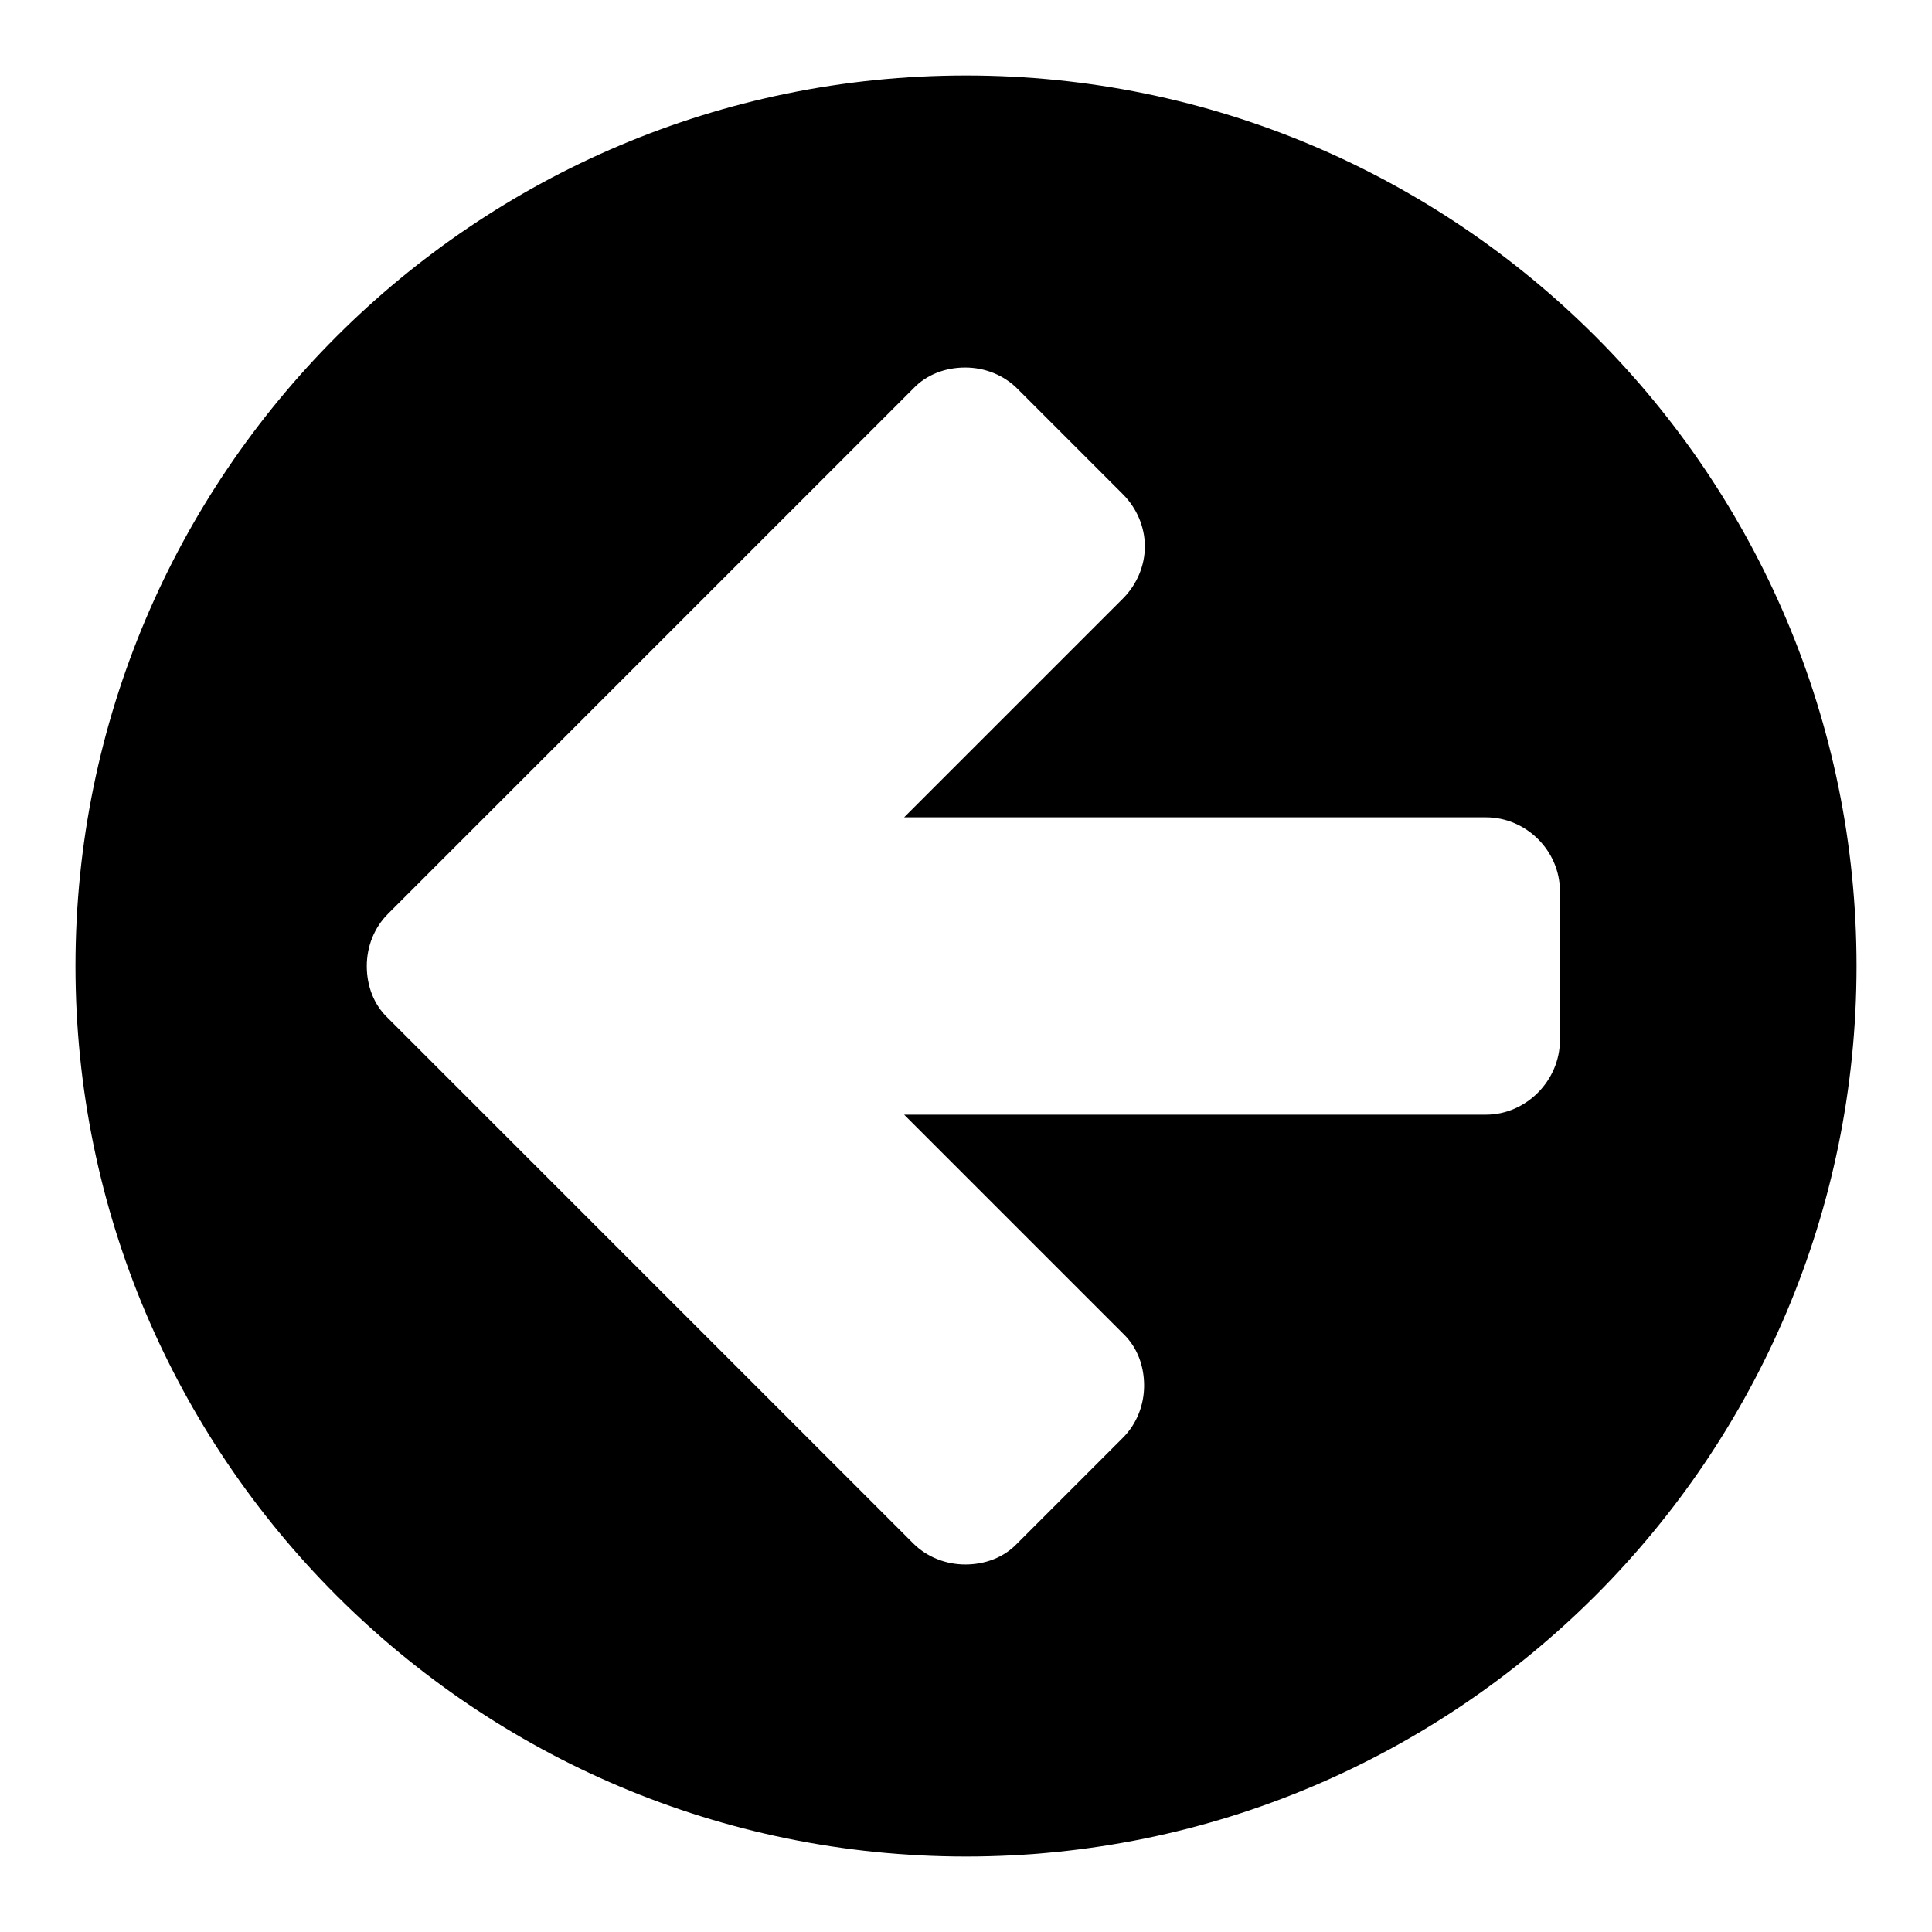
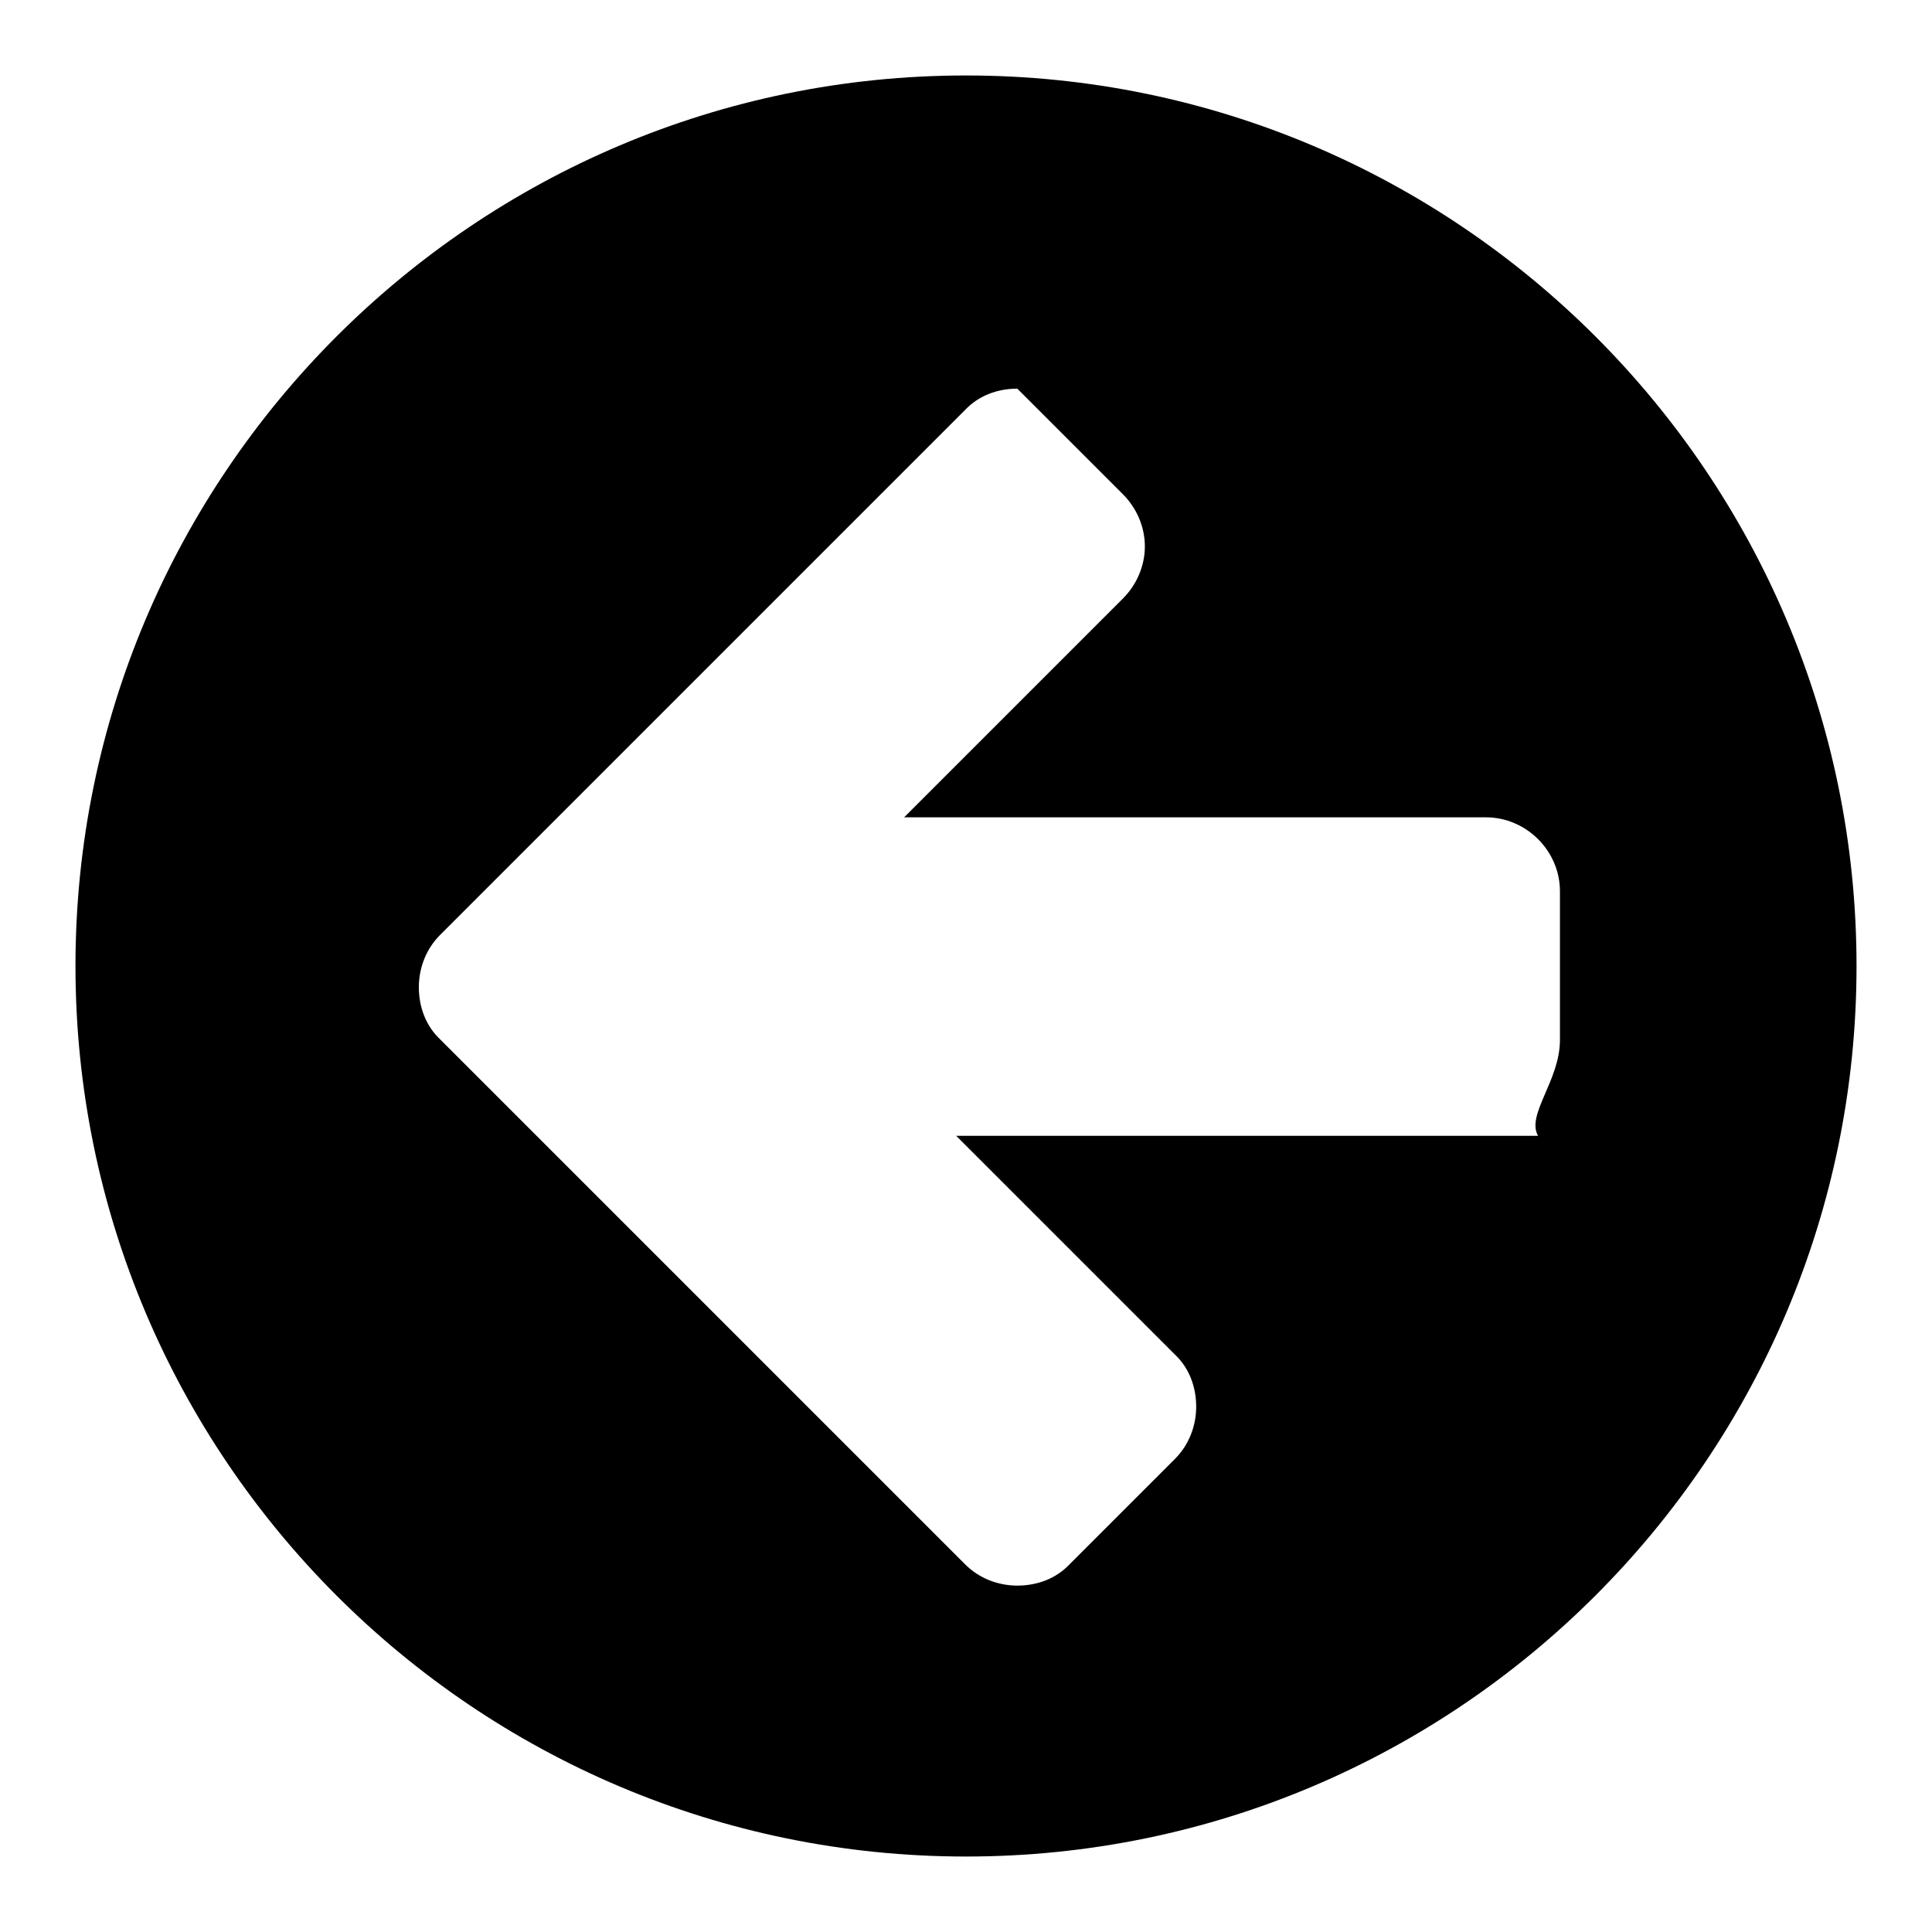
<svg xmlns="http://www.w3.org/2000/svg" version="1.1" x="0px" y="0px" viewBox="0 0 256 256" enable-background="new 0 0 256 256" xml:space="preserve">
  <g>
-     <path fill="#000000" d="M206.7,137.8v-19.7c0-5.4-4.5-9.8-9.8-9.8h-77.1l29-29c1.8-1.8,2.9-4.3,2.9-6.9s-1.1-5.1-2.9-6.9l-14-14 c-1.8-1.8-4.3-2.8-6.9-2.8c-2.6,0-5.1,0.9-6.9,2.8l-69.6,69.6c-1.8,1.8-2.8,4.3-2.8,6.9c0,2.6,0.9,5.1,2.8,6.9l69.6,69.6 c1.8,1.8,4.3,2.8,6.9,2.8c2.6,0,5.1-0.9,6.9-2.8l14-14c1.8-1.8,2.8-4.3,2.8-6.9s-0.9-5.1-2.8-6.9l-29-29h77.1 C202.2,147.7,206.7,143.2,206.7,137.8L206.7,137.8z M246,128c0,65.1-52.9,118-118,118c-65.1,0-118-52.9-118-118 C10,62.9,62.9,10,128,10C193.1,10,246,62.9,246,128L246,128z" />
+     <path fill="#000000" d="M206.7,137.8v-19.7c0-5.4-4.5-9.8-9.8-9.8h-77.1l29-29c1.8-1.8,2.9-4.3,2.9-6.9s-1.1-5.1-2.9-6.9l-14-14 c-2.6,0-5.1,0.9-6.9,2.8l-69.6,69.6c-1.8,1.8-2.8,4.3-2.8,6.9c0,2.6,0.9,5.1,2.8,6.9l69.6,69.6 c1.8,1.8,4.3,2.8,6.9,2.8c2.6,0,5.1-0.9,6.9-2.8l14-14c1.8-1.8,2.8-4.3,2.8-6.9s-0.9-5.1-2.8-6.9l-29-29h77.1 C202.2,147.7,206.7,143.2,206.7,137.8L206.7,137.8z M246,128c0,65.1-52.9,118-118,118c-65.1,0-118-52.9-118-118 C10,62.9,62.9,10,128,10C193.1,10,246,62.9,246,128L246,128z" />
  </g>
</svg>